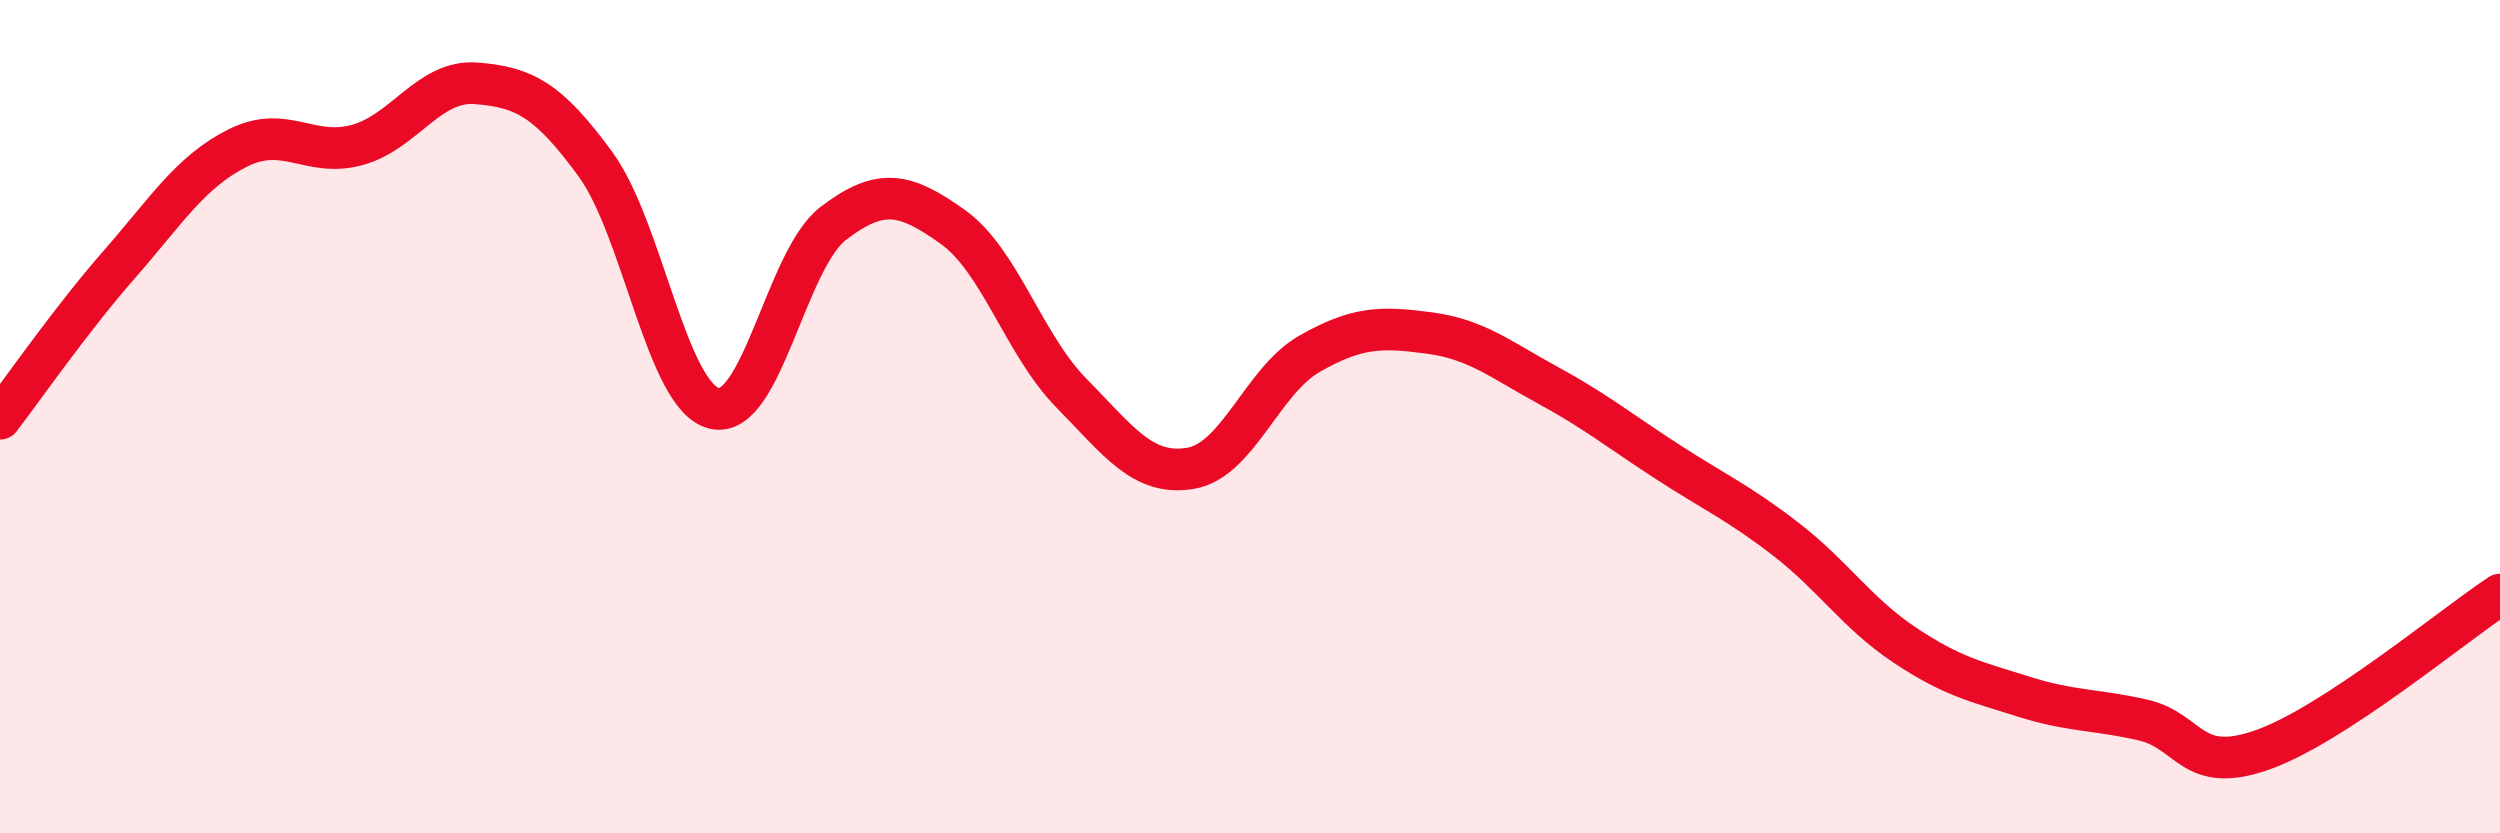
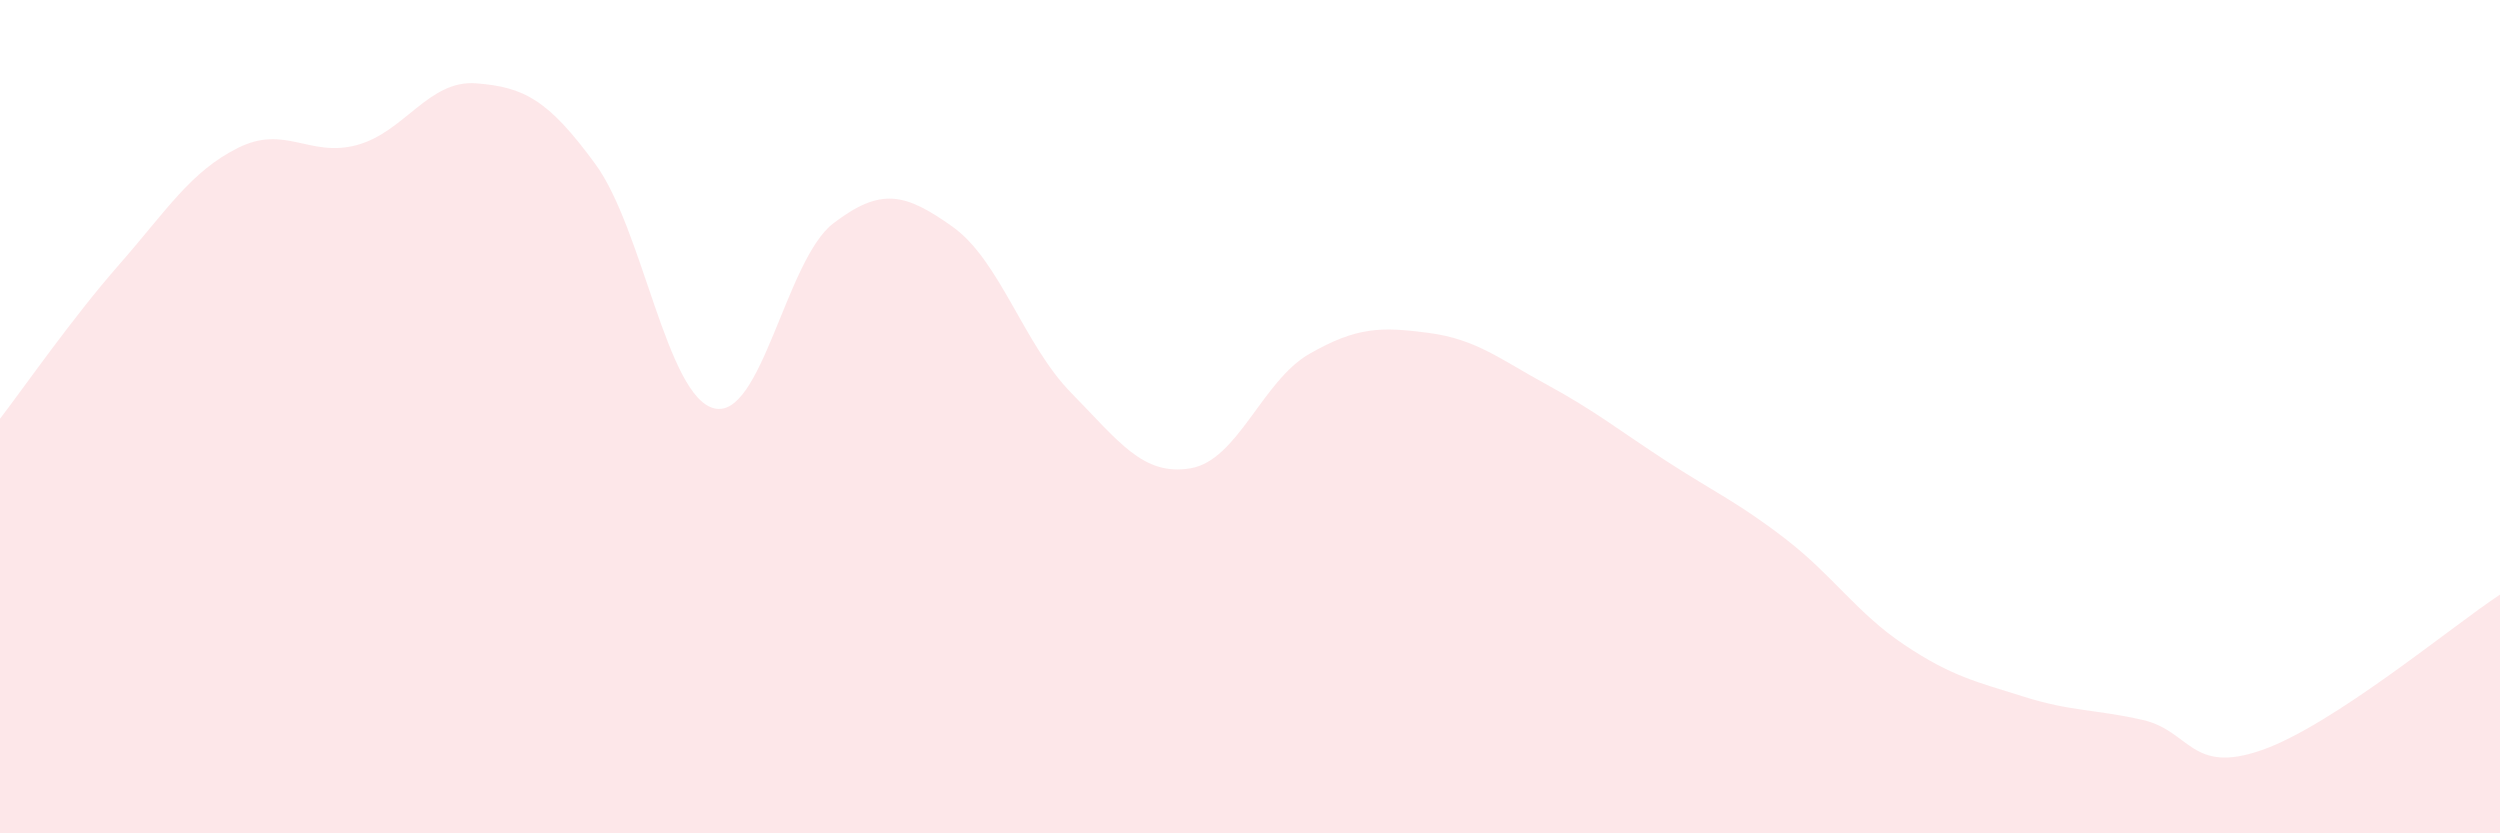
<svg xmlns="http://www.w3.org/2000/svg" width="60" height="20" viewBox="0 0 60 20">
  <path d="M 0,10.05 C 0.57,9.31 1.72,7.65 2.86,6.35 C 4,5.05 4.57,4.12 5.71,3.55 C 6.85,2.98 7.43,3.79 8.57,3.48 C 9.71,3.17 10.29,1.91 11.43,2 C 12.57,2.09 13.15,2.38 14.29,3.94 C 15.43,5.5 16,9.52 17.14,9.8 C 18.28,10.08 18.86,6.23 20,5.36 C 21.14,4.49 21.72,4.63 22.86,5.44 C 24,6.25 24.57,8.27 25.71,9.43 C 26.85,10.59 27.43,11.43 28.57,11.24 C 29.71,11.05 30.29,9.14 31.43,8.49 C 32.57,7.84 33.15,7.84 34.29,7.99 C 35.43,8.14 36,8.62 37.14,9.24 C 38.28,9.86 38.86,10.33 40,11.07 C 41.14,11.81 41.72,12.06 42.86,12.94 C 44,13.82 44.57,14.72 45.71,15.48 C 46.85,16.24 47.43,16.36 48.57,16.72 C 49.71,17.08 50.29,17.02 51.43,17.28 C 52.57,17.54 52.58,18.6 54.29,18 C 56,17.4 58.86,15.02 60,14.27L60 20L0 20Z" fill="#EB0A25" opacity="0.1" stroke-linecap="round" stroke-linejoin="round" />
-   <path d="M 0,10.05 C 0.57,9.31 1.72,7.65 2.86,6.35 C 4,5.05 4.57,4.12 5.71,3.55 C 6.85,2.98 7.43,3.79 8.57,3.48 C 9.71,3.17 10.29,1.91 11.43,2 C 12.57,2.09 13.15,2.38 14.29,3.94 C 15.43,5.5 16,9.52 17.14,9.8 C 18.28,10.08 18.86,6.23 20,5.36 C 21.14,4.49 21.72,4.63 22.86,5.44 C 24,6.25 24.57,8.27 25.71,9.43 C 26.85,10.59 27.43,11.43 28.57,11.24 C 29.71,11.05 30.29,9.14 31.43,8.49 C 32.57,7.84 33.15,7.84 34.29,7.99 C 35.43,8.14 36,8.62 37.14,9.24 C 38.28,9.86 38.86,10.33 40,11.07 C 41.14,11.81 41.72,12.06 42.86,12.94 C 44,13.82 44.57,14.72 45.71,15.48 C 46.85,16.24 47.43,16.36 48.57,16.72 C 49.71,17.08 50.29,17.02 51.43,17.28 C 52.57,17.54 52.58,18.6 54.29,18 C 56,17.4 58.86,15.02 60,14.27" stroke="#EB0A25" stroke-width="1" fill="none" stroke-linecap="round" stroke-linejoin="round" />
</svg>